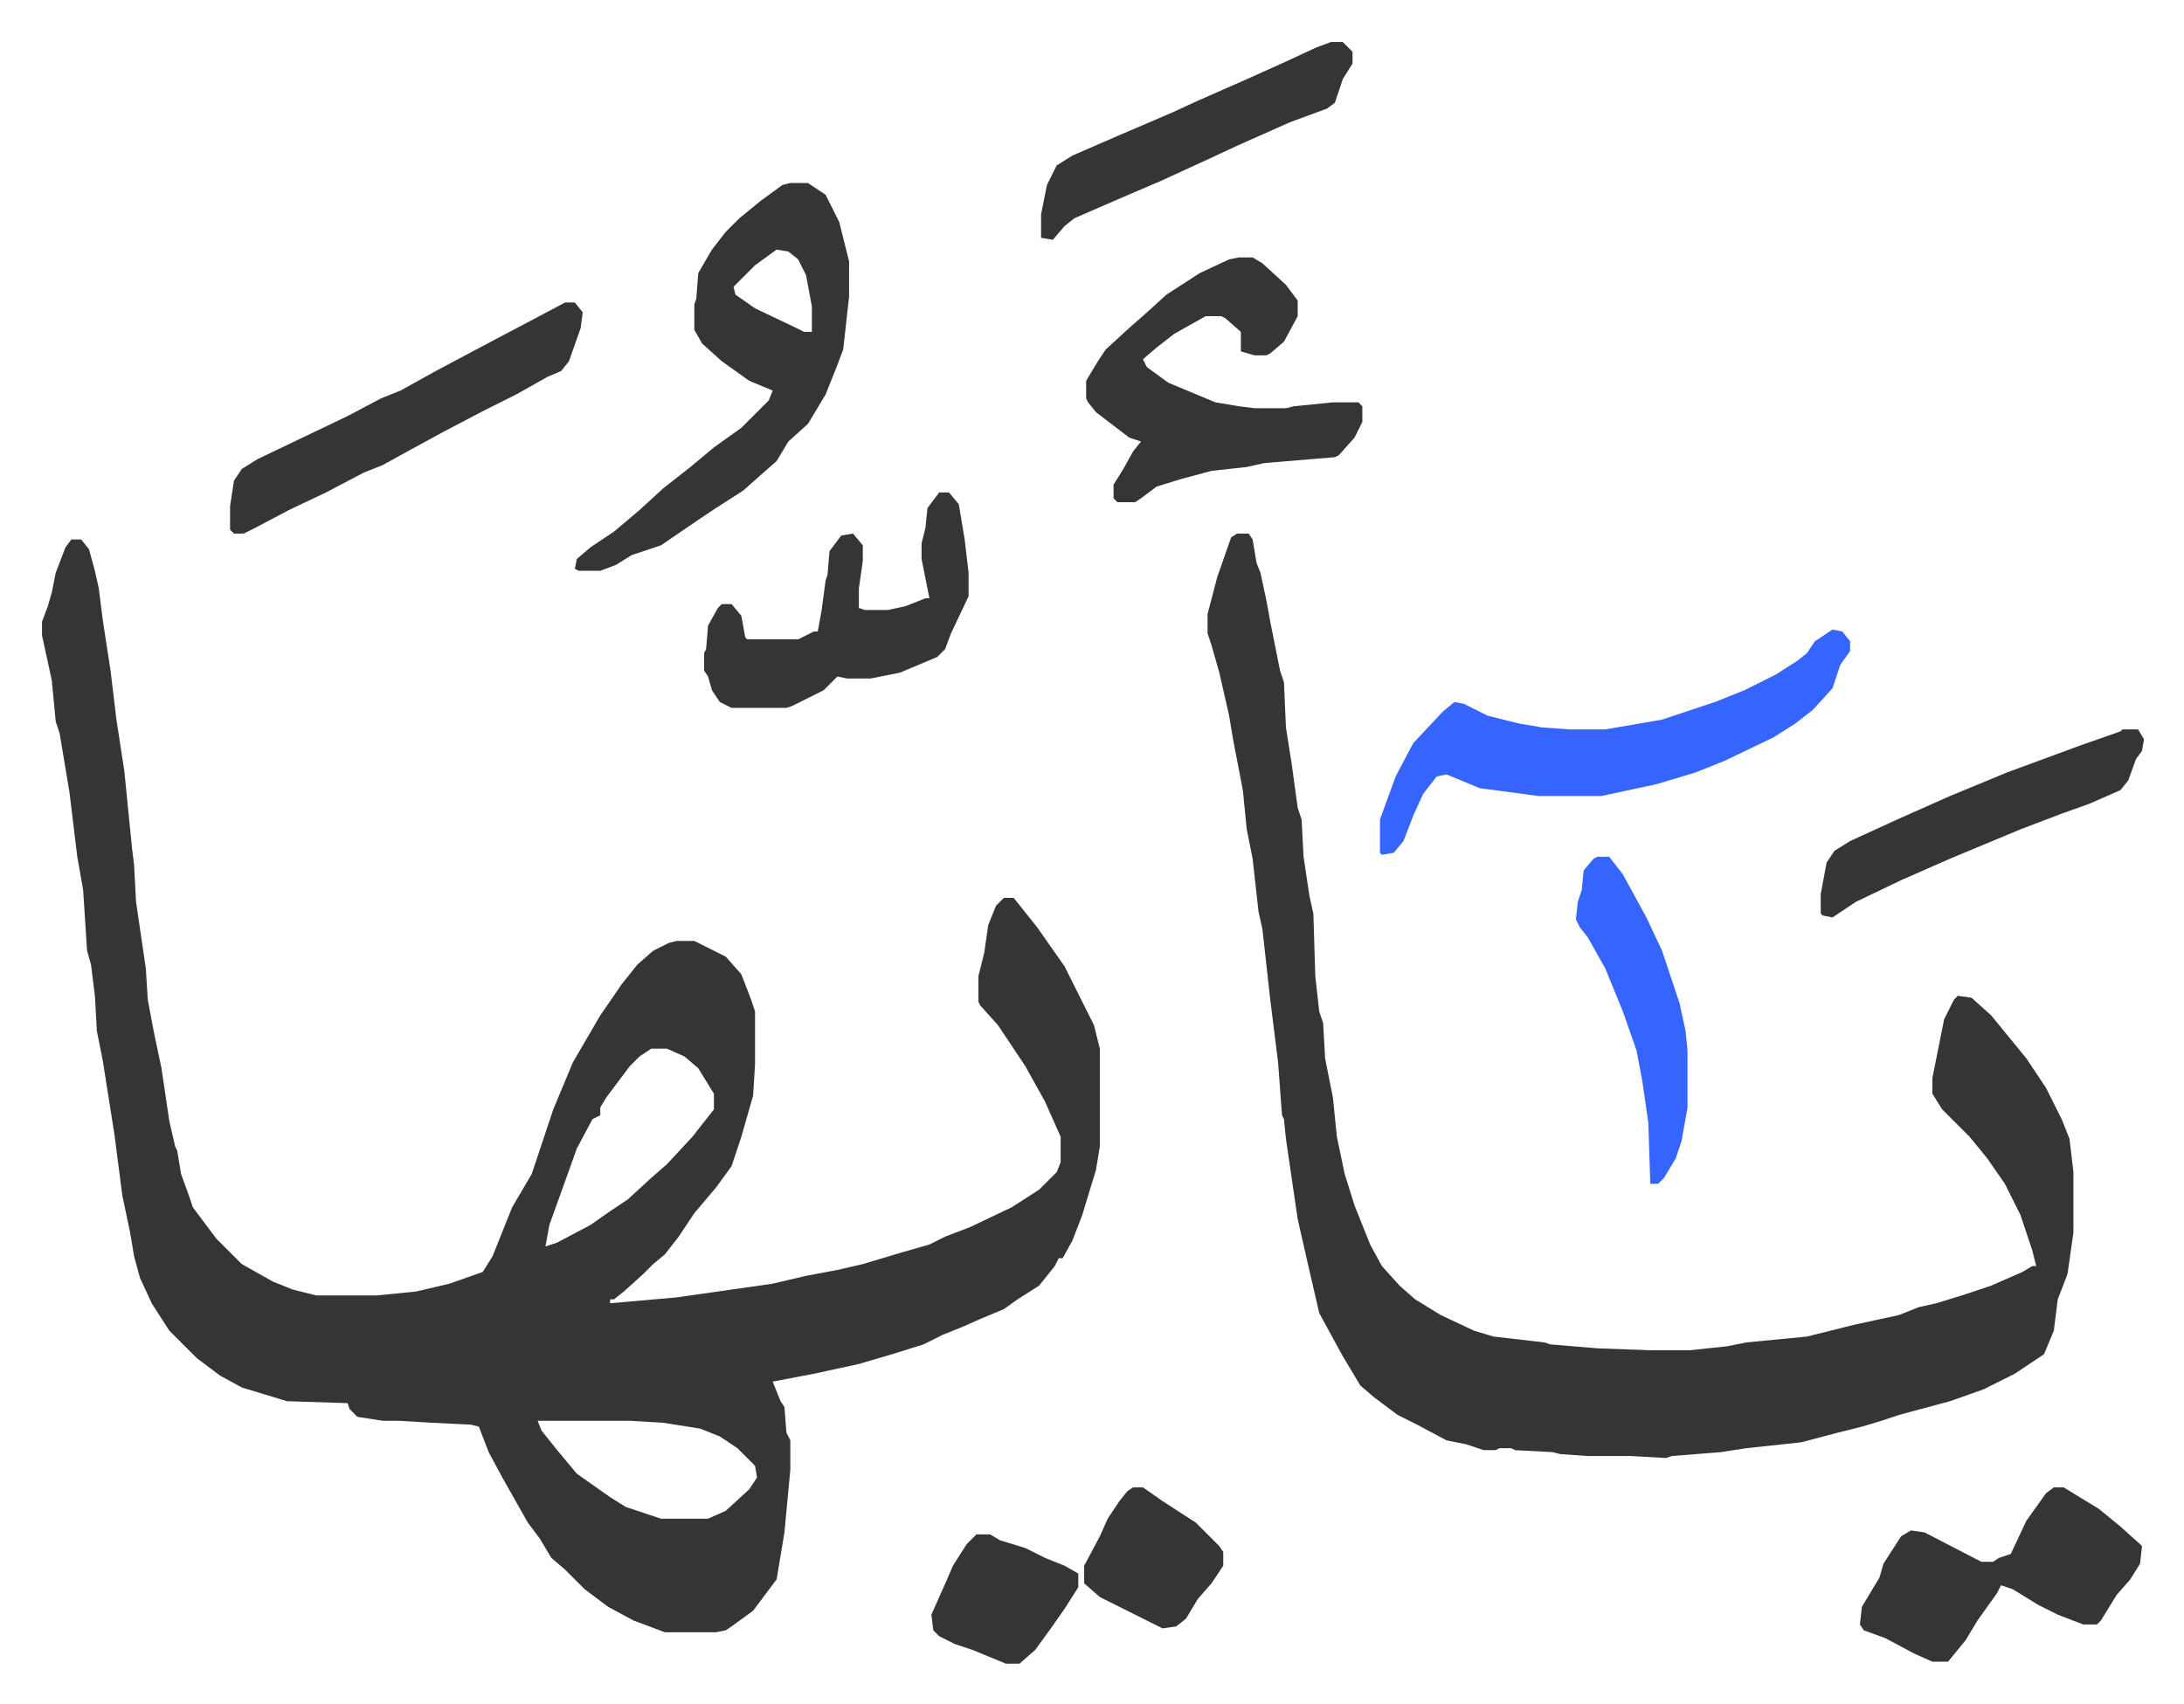
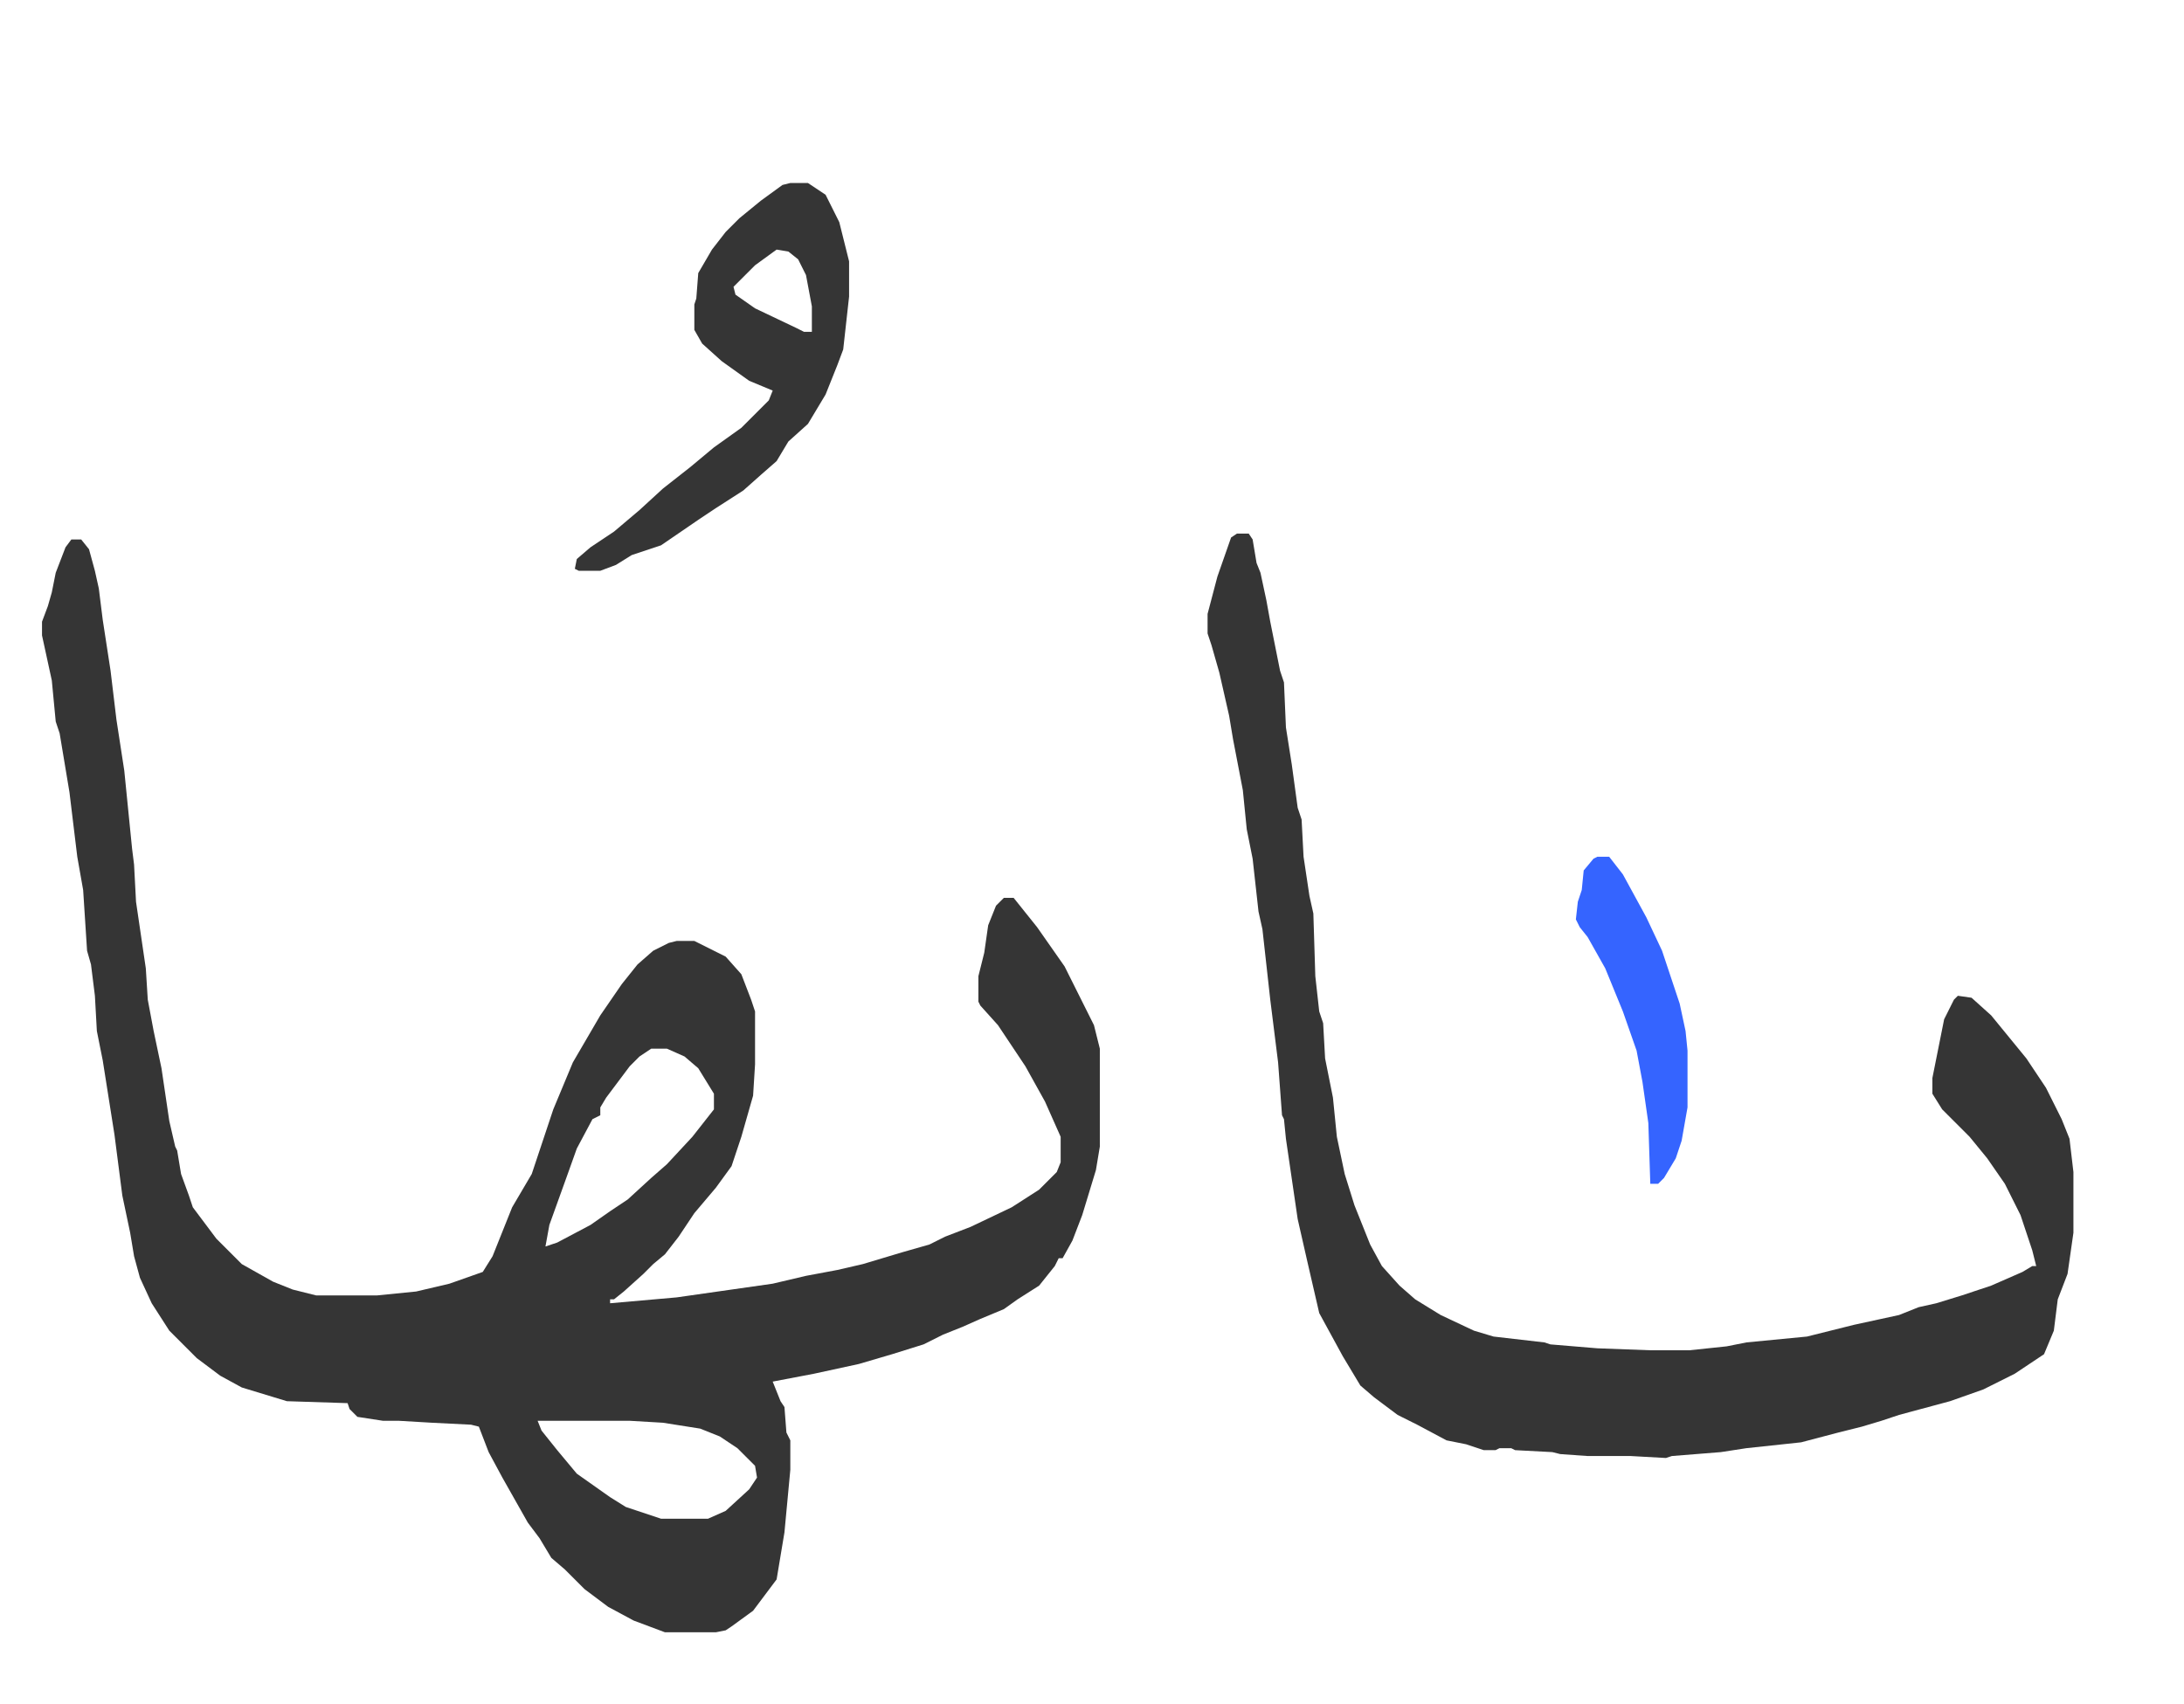
<svg xmlns="http://www.w3.org/2000/svg" role="img" viewBox="-21.44 237.56 1114.88 869.88">
  <path fill="#353535" id="rule_normal" d="M15 513h5l4 5 3 11 2 9 2 16 4 26 3 25 4 26 4 40 1 8 1 19 5 34 1 16 3 16 4 19 4 27 3 13 1 2 2 12 4 11 2 6 12 16 13 13 16 9 10 4 12 3h31l20-2 17-4 17-6 5-8 10-25 10-17 11-33 10-24 14-24 11-16 8-10 8-7 8-4 4-1h9l16 8 8 9 5 13 2 6v27l-1 16-6 21-5 15-8 11-11 13-8 12-7 9-6 5-5 5-10 9-5 4h-2v2l34-3 49-7 17-4 16-3 13-3 20-6 14-4 8-4 13-5 21-10 14-9 9-9 2-5v-13l-8-18-10-18-14-21-9-10-1-2v-13l3-12 2-14 4-10 4-4h5l12 15 14 20 11 22 4 8 3 12v50l-2 12-7 23-5 13-5 9h-2l-2 4-8 10-11 7-7 5-12 5-9 4-10 4-10 5-16 5-17 5-23 5-21 4 4 10 2 3 1 13 2 4v15l-3 32-4 24-12 16-11 8-3 2-5 1h-26l-16-6-13-7-12-9-10-10-7-6-6-10-6-8-13-23-7-13-5-13-4-1-20-1-17-1h-8l-13-2-4-4-1-3-31-1-23-7-11-6-12-9-14-14-9-14-6-13-3-11-2-12-4-19-4-31-6-38-3-15-1-18-2-16-2-7-2-31-3-17-4-33-5-30-2-6-2-21-5-23v-7l3-8 2-7 2-10 5-13zm296 260l-6 4-5 5-12 16-3 5v4l-4 2-8 15-5 14-9 25-2 11 6-2 17-9 10-7 9-6 12-11 8-7 13-14 11-14v-8l-8-13-7-6-9-4zm-58 190l2 5 8 10 10 12 17 12 8 5 18 6h24l9-4 12-11 4-6-1-6-9-9-9-6-10-4-19-3-17-1zm357-453h6l2 3 2 12 2 5 3 14 2 11 5 25 2 6 1 23 3 19 3 22 2 6 1 19 3 20 2 9 1 32 2 18 2 6 1 18 4 20 2 20 4 19 5 16 8 20 6 11 9 10 8 7 13 8 17 8 10 3 26 3 3 1 24 2 27 1h20l19-2 10-2 31-3 24-6 23-5 10-4 9-2 13-4 15-5 16-7 5-3h2l-2-8-6-18-8-16-9-13-9-11-14-14-5-8v-8l6-30 5-10 2-2 7 1 10 9 9 11 9 11 10 15 8 16 4 10 2 17v31l-3 21-5 13-2 16-5 12-15 10-16 8-17 6-26 7-9 3-10 3-12 3-19 5-28 3-13 2-25 2-3 1-18-1h-22l-14-1-4-1-19-1-2-1h-6l-2 1h-6l-9-3-10-2-15-8-10-5-12-9-7-6-9-15-12-22-6-26-5-22-6-41-1-10-1-2-2-27-4-32-4-36-2-9-3-27-3-15-2-20-5-26-2-12-5-22-4-14-2-6v-10l5-19 7-20zM382 331h9l9 6 7 14 5 20v18l-3 27-3 8-6 15-9 15-10 9-6 10-8 7-9 8-14 9-9 6-19 13-15 5-8 5-8 3h-11l-2-1 1-5 7-6 12-8 13-11 12-11 14-11 12-10 14-10 14-14 2-5-12-5-14-10-10-9-4-7v-13l1-3 1-13 7-12 7-9 7-7 11-9 11-8zm-7 34l-11 8-11 11 1 4 10 7 21 10 4 2h4v-13l-3-16-4-8-5-4z" />
-   <path fill="#3564ff" id="rule_madd_obligatory_4_5_vowels" d="M914 559l5 1 4 5v5l-5 7-4 12-10 11-9 7-11 7-25 12-15 6-20 6-28 6h-32l-30-4-17-7-5 1-7 9-5 11-5 13-5 6-6 1-1-1v-17l8-22 9-17 15-16 6-5 5 1 12 6 16 4 12 2 14 1h18l29-5 27-9 15-6 16-8 11-7 5-4 4-6z" />
-   <path fill="#353535" id="rule_normal" d="M611 369h7l5 3 12 11 6 8v8l-7 13-7 6-2 1h-6l-7-2v-10l-8-7-2-1h-8l-16 9-9 7-7 6 2 4 11 8 24 10 12 2 8 1h16l4-1 20-2h13l2 2v8l-4 8-8 9-2 1-36 3-9 2-18 2-15 4-13 4-8 6-3 2h-9l-2-2v-7l5-8 5-9 4-5-6-2-17-13-4-5-1-2v-9l6-10 4-6 12-11 8-7 11-10 17-11 15-7zm416 628h5l18 11 11 9 10 9 1 1-1 9-5 8-7 8-8 13-2 2h-7l-13-5-10-5-13-8-6-2-2 4-10 14-6 10-9 11h-8l-9-4-15-8-11-4-2-3 1-9 9-15 2-7 9-14 5-3 7 1 29 15h6l3-2 6-2 8-17 10-14zM458 489h5l5 6 3 18 2 17v12l-9 19-3 8-4 4-19 8-15 3h-12l-5-1-7 7-16 8-3 1h-28l-6-3-4-6-2-7-2-3v-9l1-2 1-12 5-9 2-2h5l5 6 2 11 1 1h26l8-4h2l2-11 2-15 1-3 1-12 6-8 6-1 5 6v8l-2 14v10l3 1h12l9-2 10-4h2l-4-20v-8l2-8 1-10zm-191-97h5l4 5-1 8-6 17-4 5-7 3-16 9-16 8-21 11-22 12-9 5-10 4-19 10-19 9-17 9-6 3h-5l-2-2v-12l2-13 4-6 8-5 23-11 23-11 17-9 10-4 18-10 32-17 19-10zm795 218h8l3 5-1 6-3 4-4 11-4 5-16 7-14 5-21 8-12 5-24 10-25 11-23 11-12 8-5-1-1-1v-10l3-16 4-6 8-5 24-11 27-12 29-12 19-7 19-7 20-7zM658 259h6l5 5v6l-5 8-4 12-4 3-19 7-18 8-9 4-15 7-24 11-21 9-23 10-5 4-6 7-6-1v-12l3-15 5-10 8-5 23-10 28-12 13-6 25-11 20-9 15-7z" />
  <path fill="#3564ff" id="rule_madd_obligatory_4_5_vowels" d="M794 675h6l7 9 12 22 8 17 9 27 3 14 1 10v29l-3 17-3 9-6 10-3 3h-4l-1-31-3-21-3-16-7-20-9-22-9-16-4-5-2-4 1-9 2-6 1-10 5-6z" />
-   <path fill="#353535" id="rule_normal" d="M557 997h5l10 7 17 11 12 12 2 3v7l-6 9-7 8-6 10-5 4-7 1-16-8-16-8-8-7v-9l8-15 4-9 6-9 4-5zm-80 24h7l5 3 13 4 10 5 10 4 7 4v7l-7 11-7 10-8 11-8 7h-7l-17-7-9-3-8-4-3-3-1-8 8-18 3-7 7-11z" />
</svg>